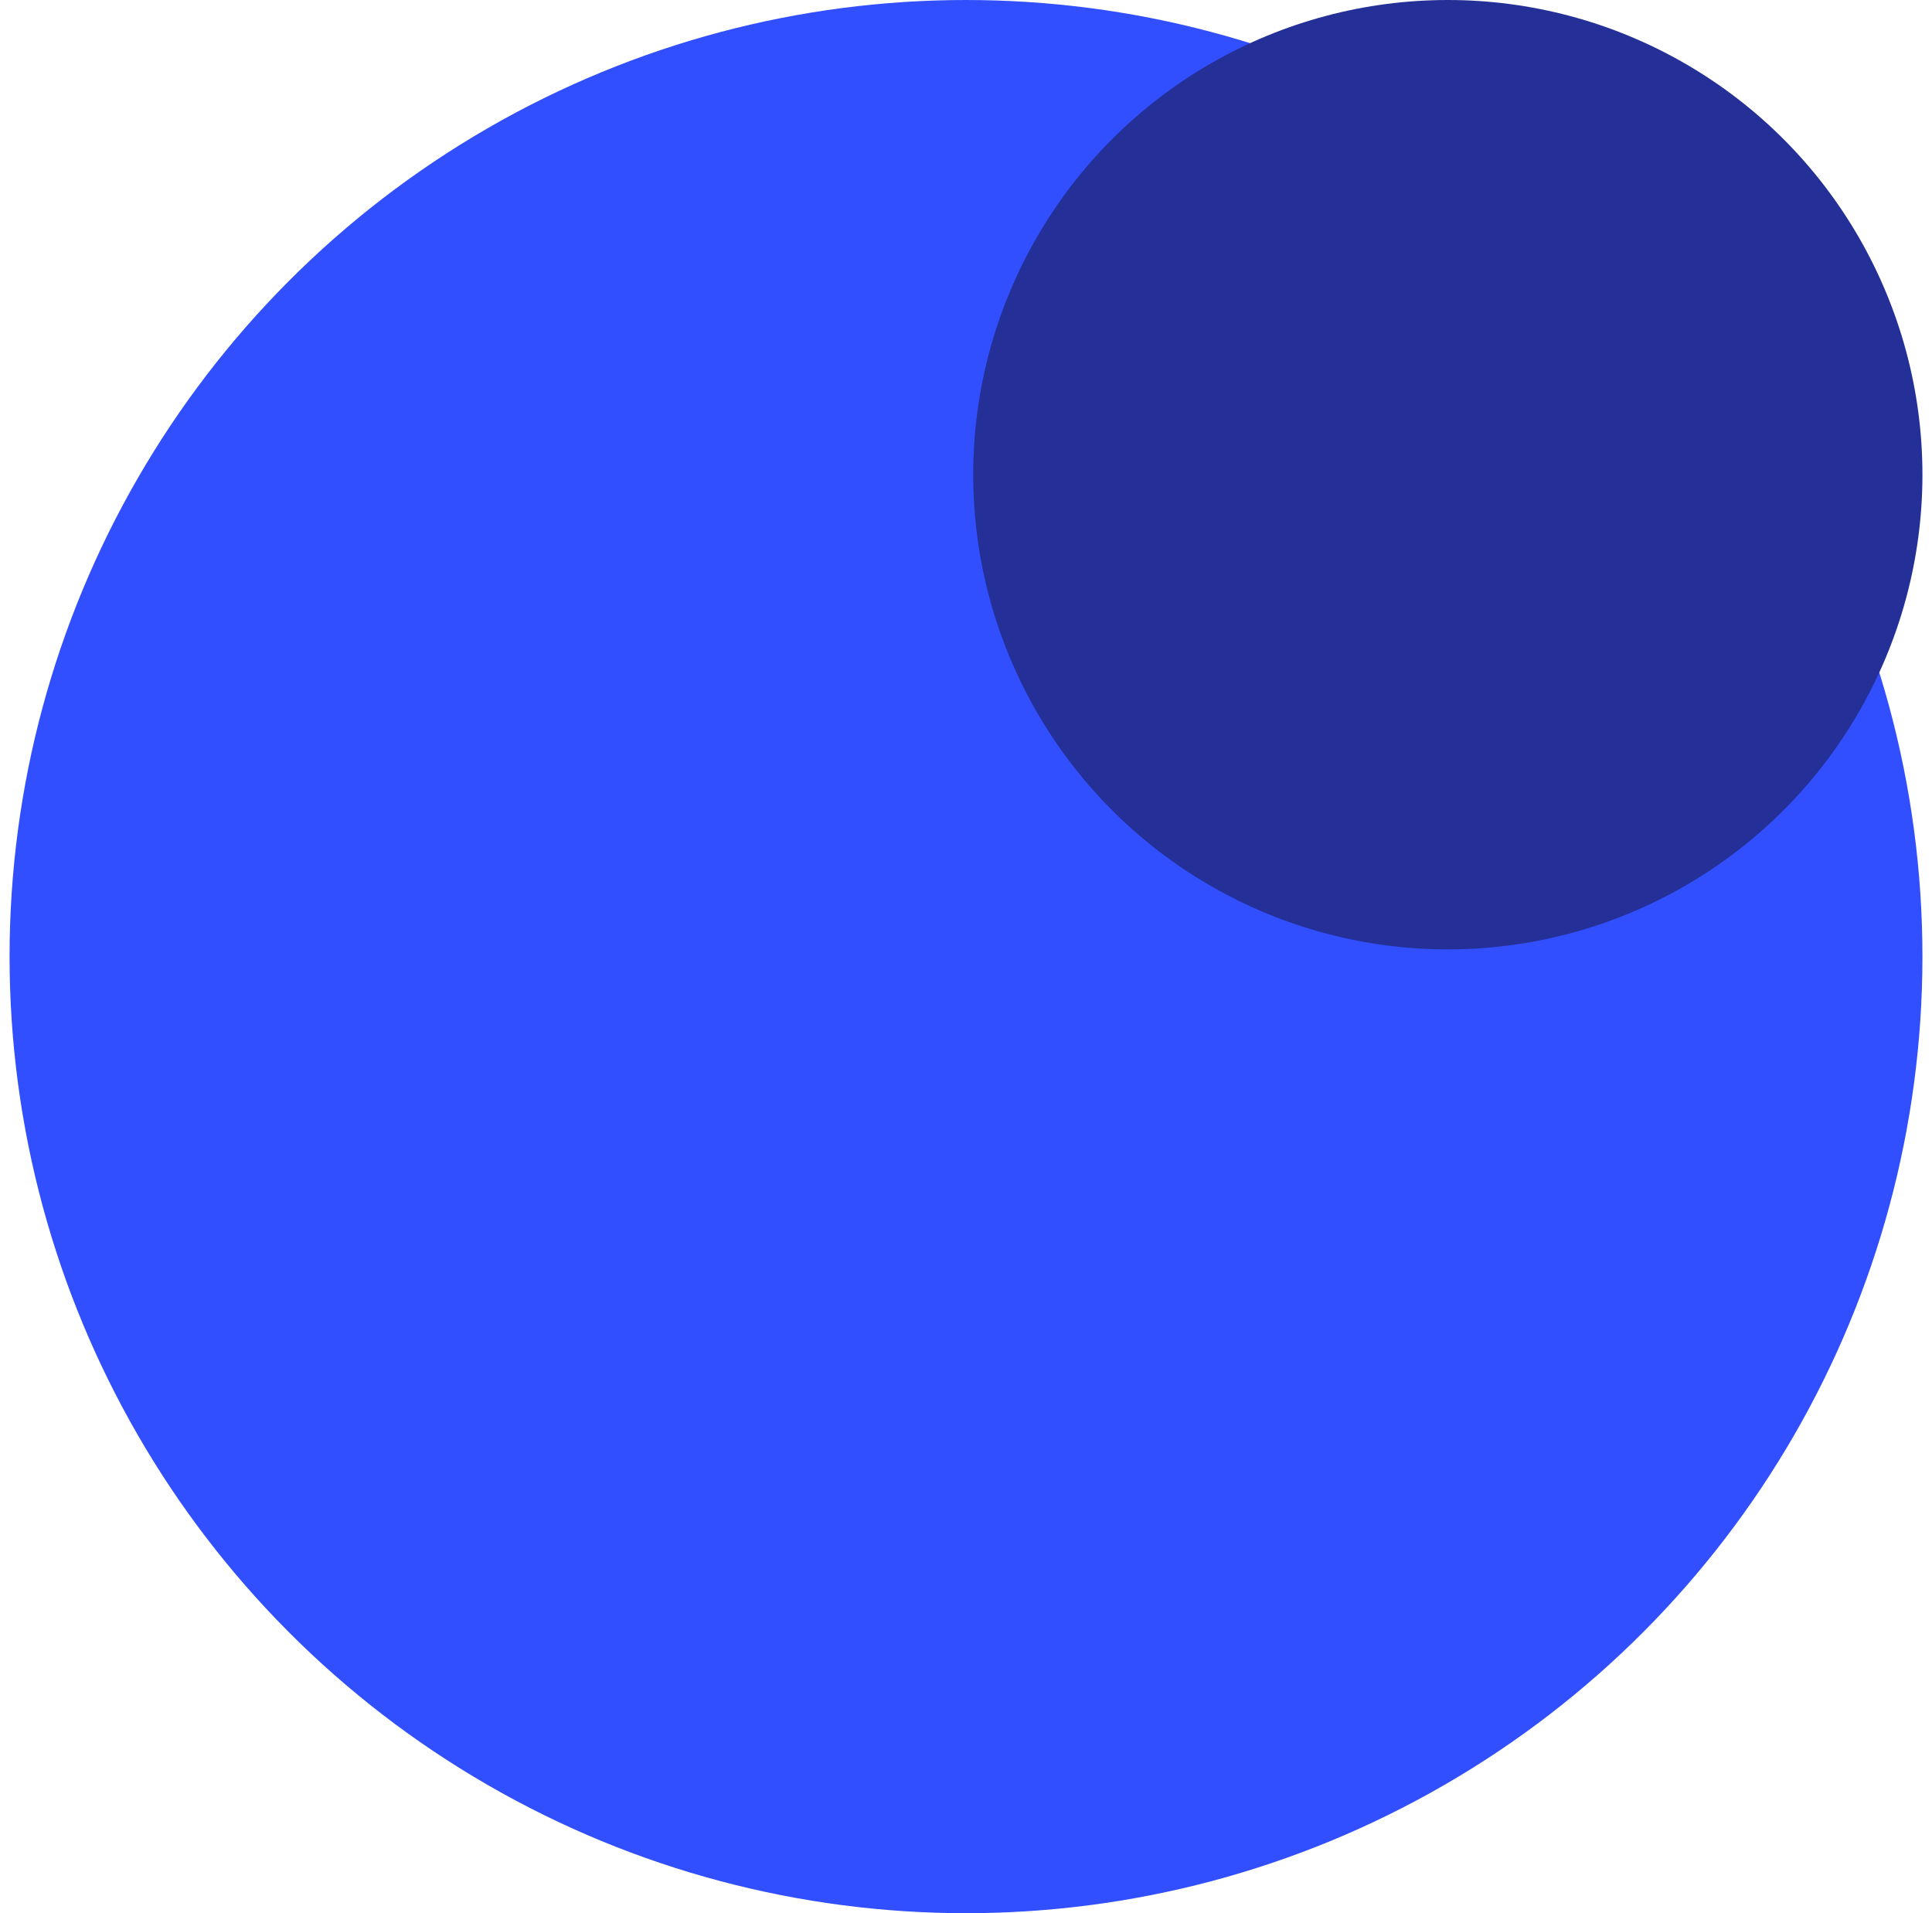
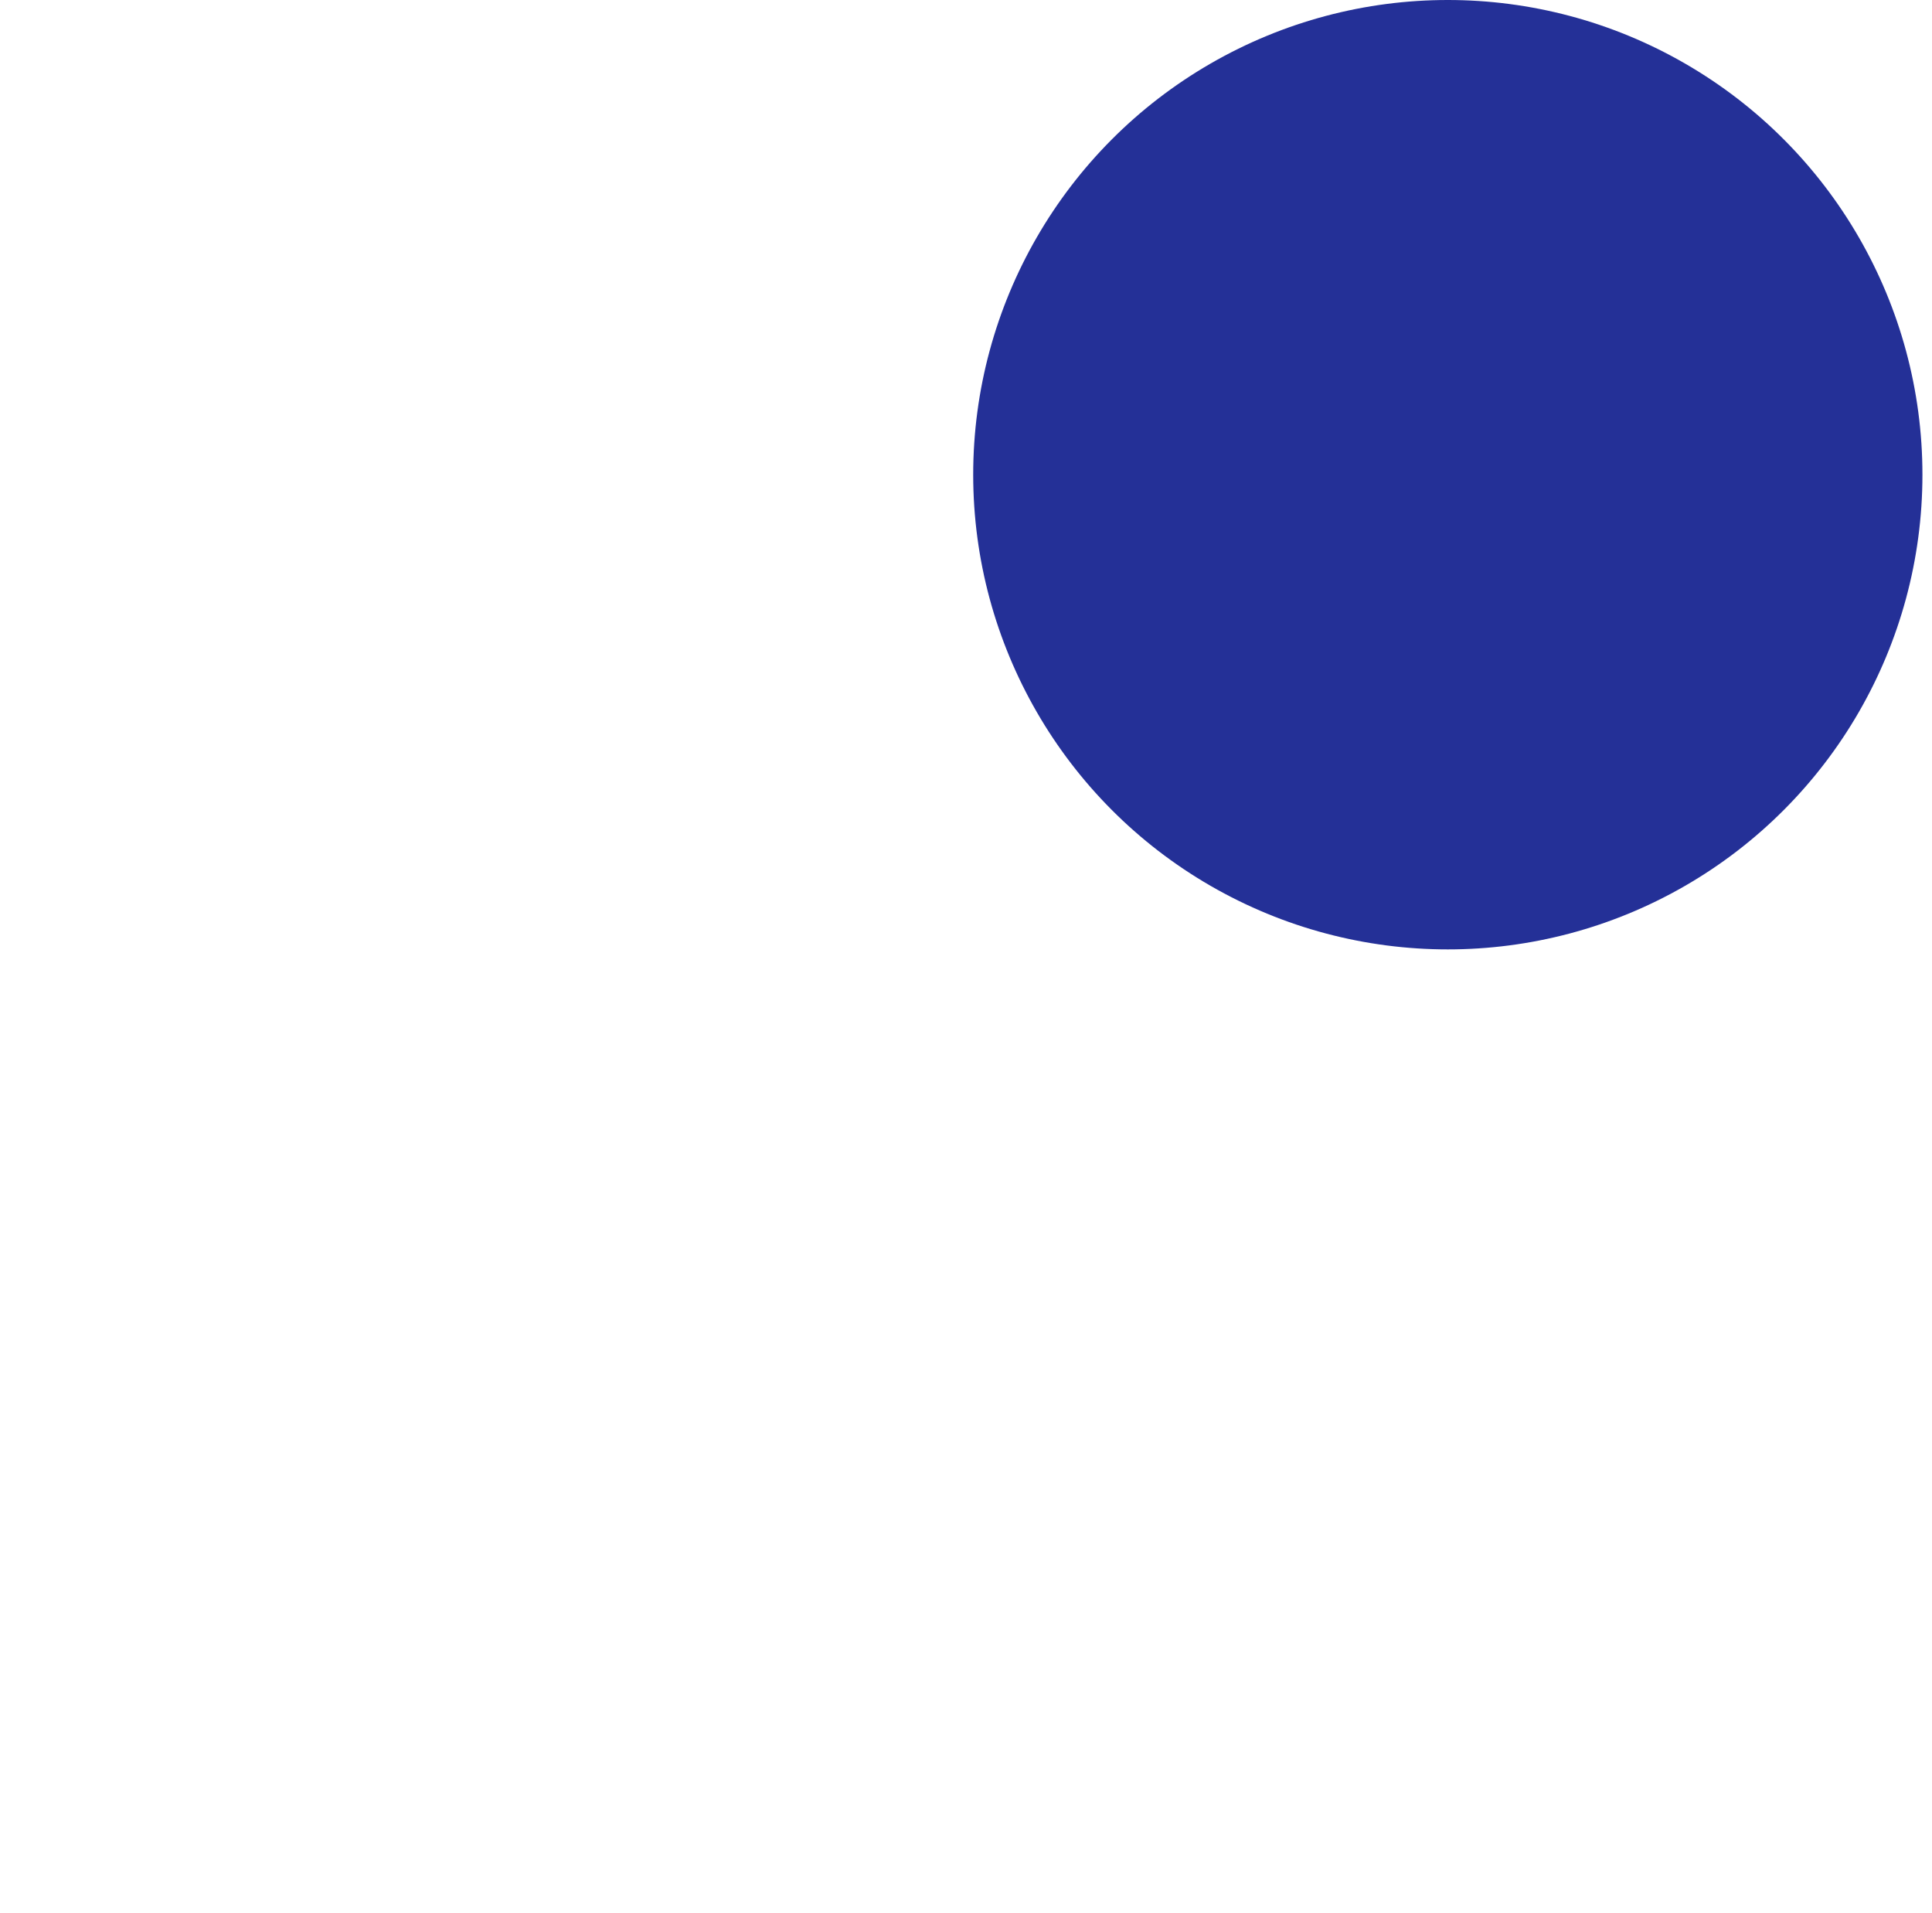
<svg xmlns="http://www.w3.org/2000/svg" width="101" height="100" viewBox="0 0 101 100" fill="none">
  <g id="ico">
-     <circle id="Ellipse 7" cx="50.5" cy="50" r="50" fill="#324FFF" />
    <circle id="Ellipse 8" cx="75.688" cy="24.812" r="24.812" fill="#243097" />
  </g>
</svg>